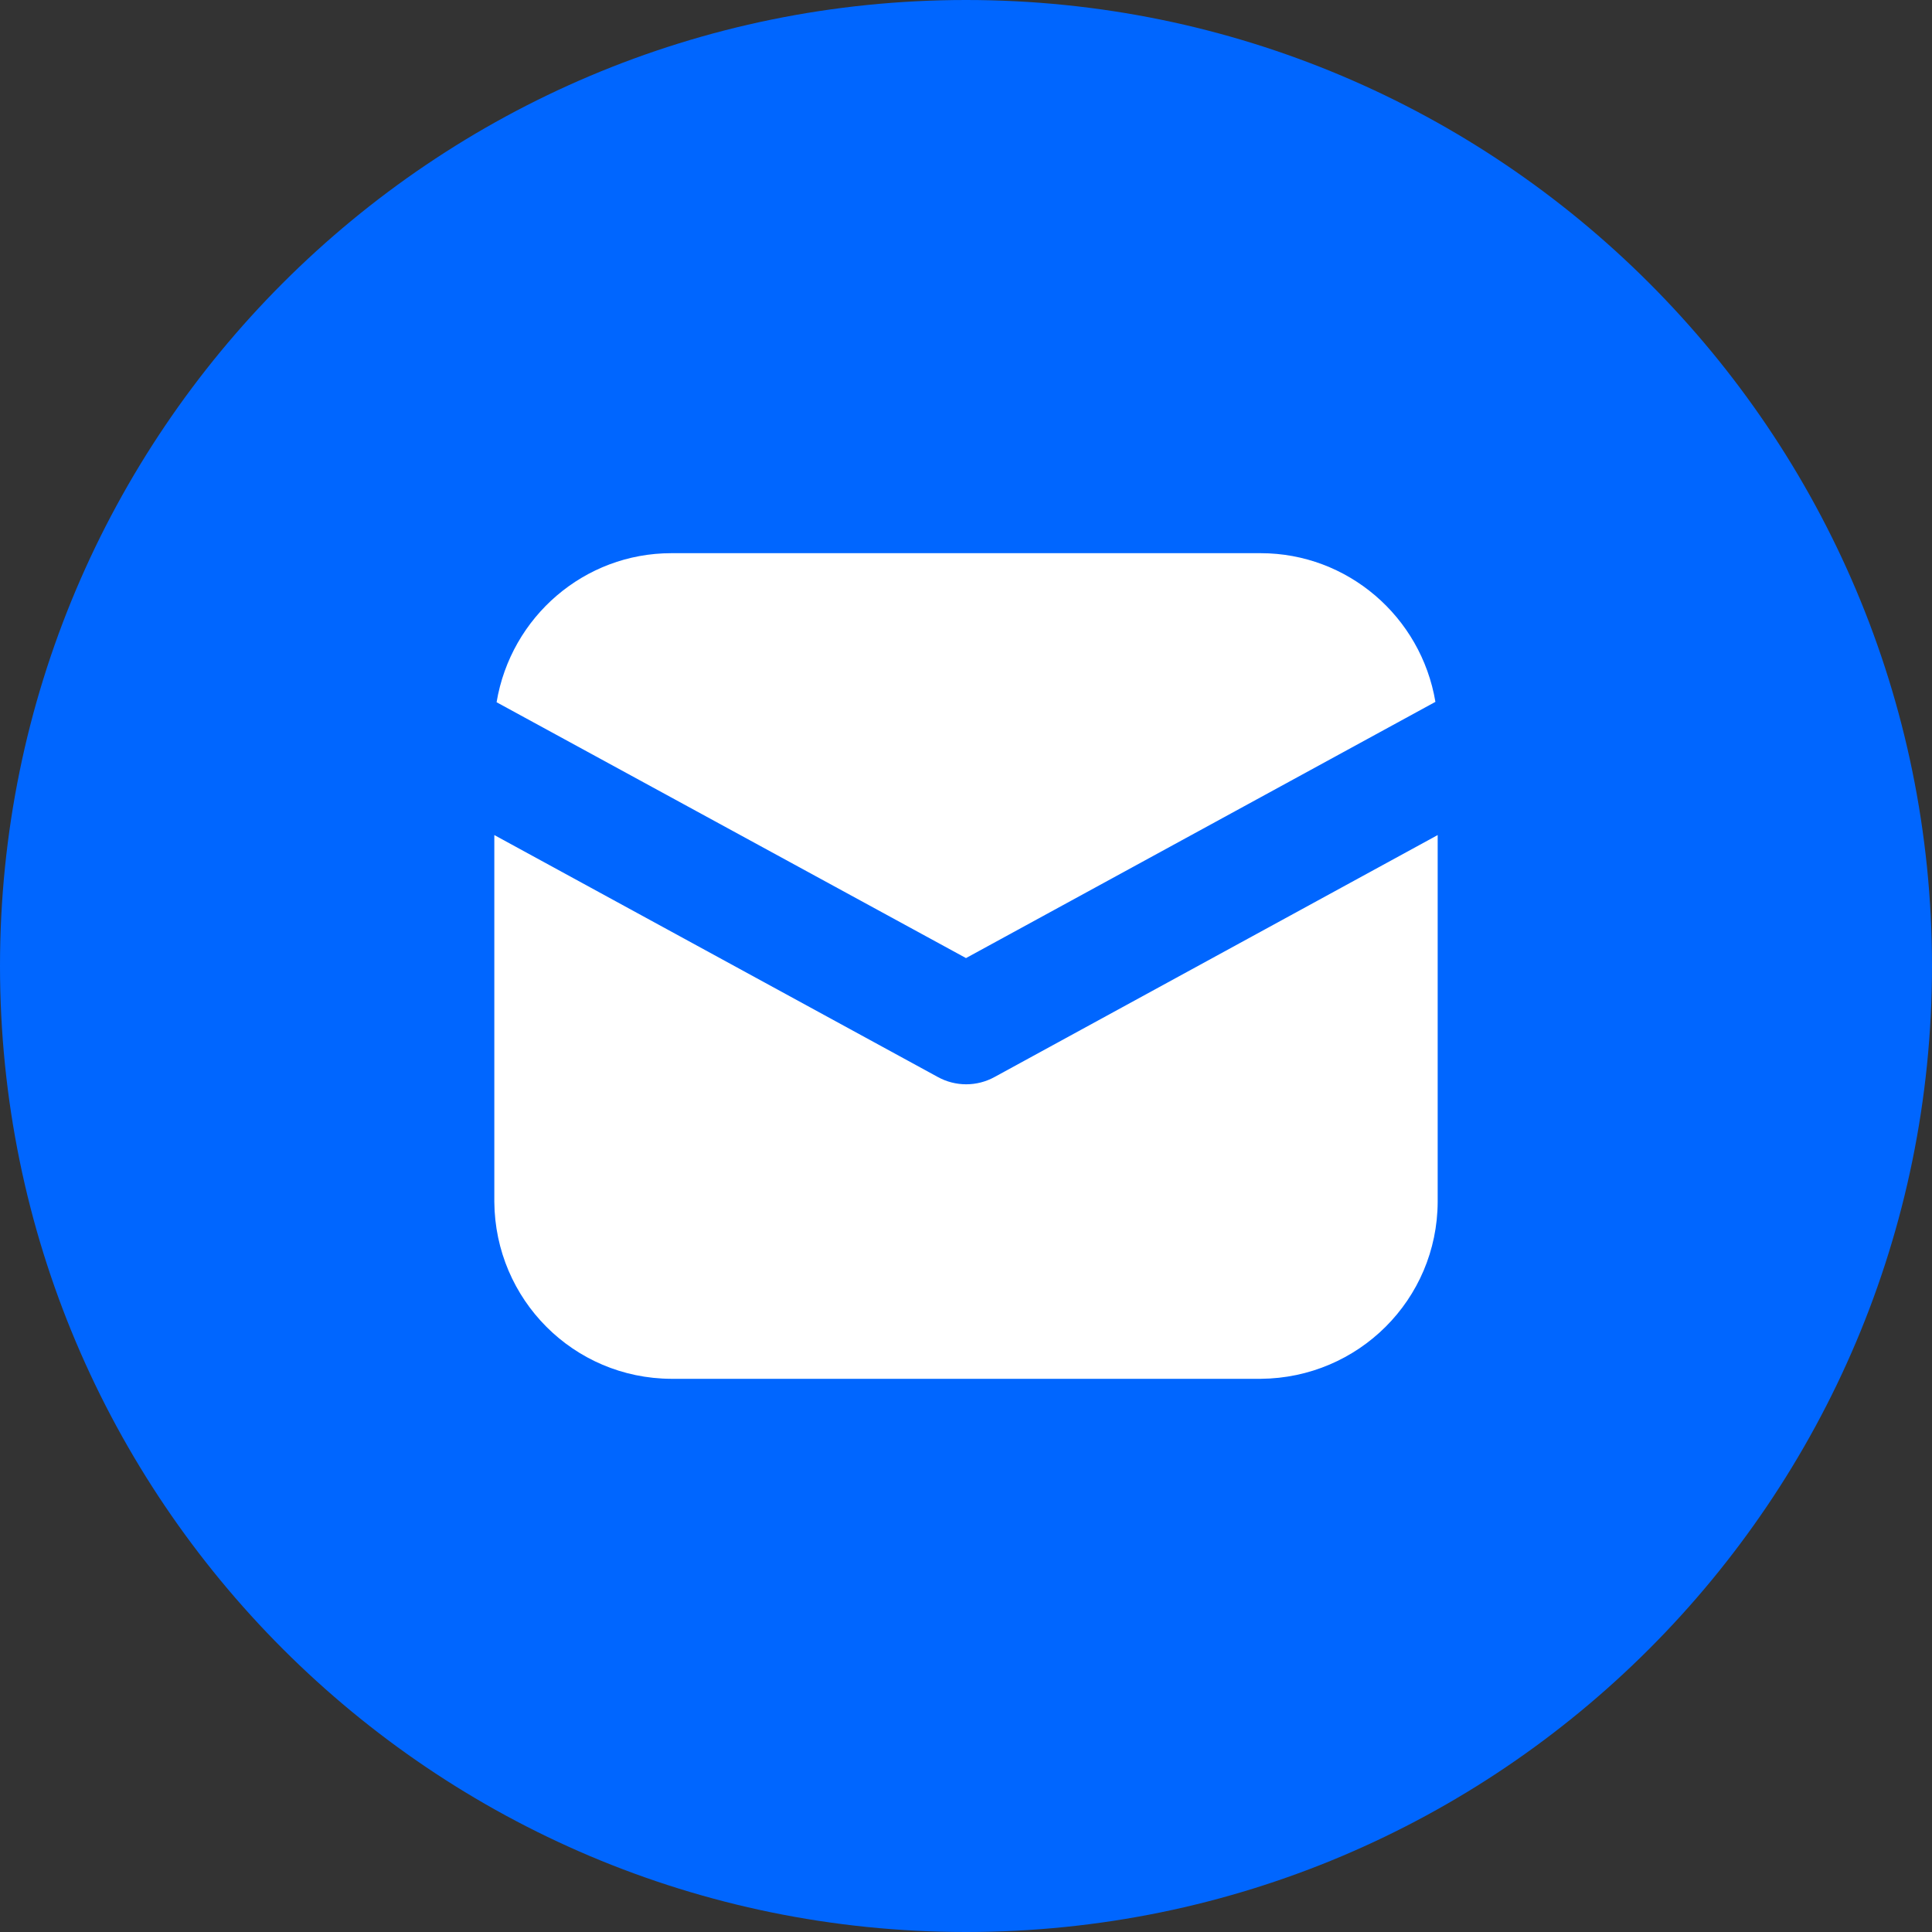
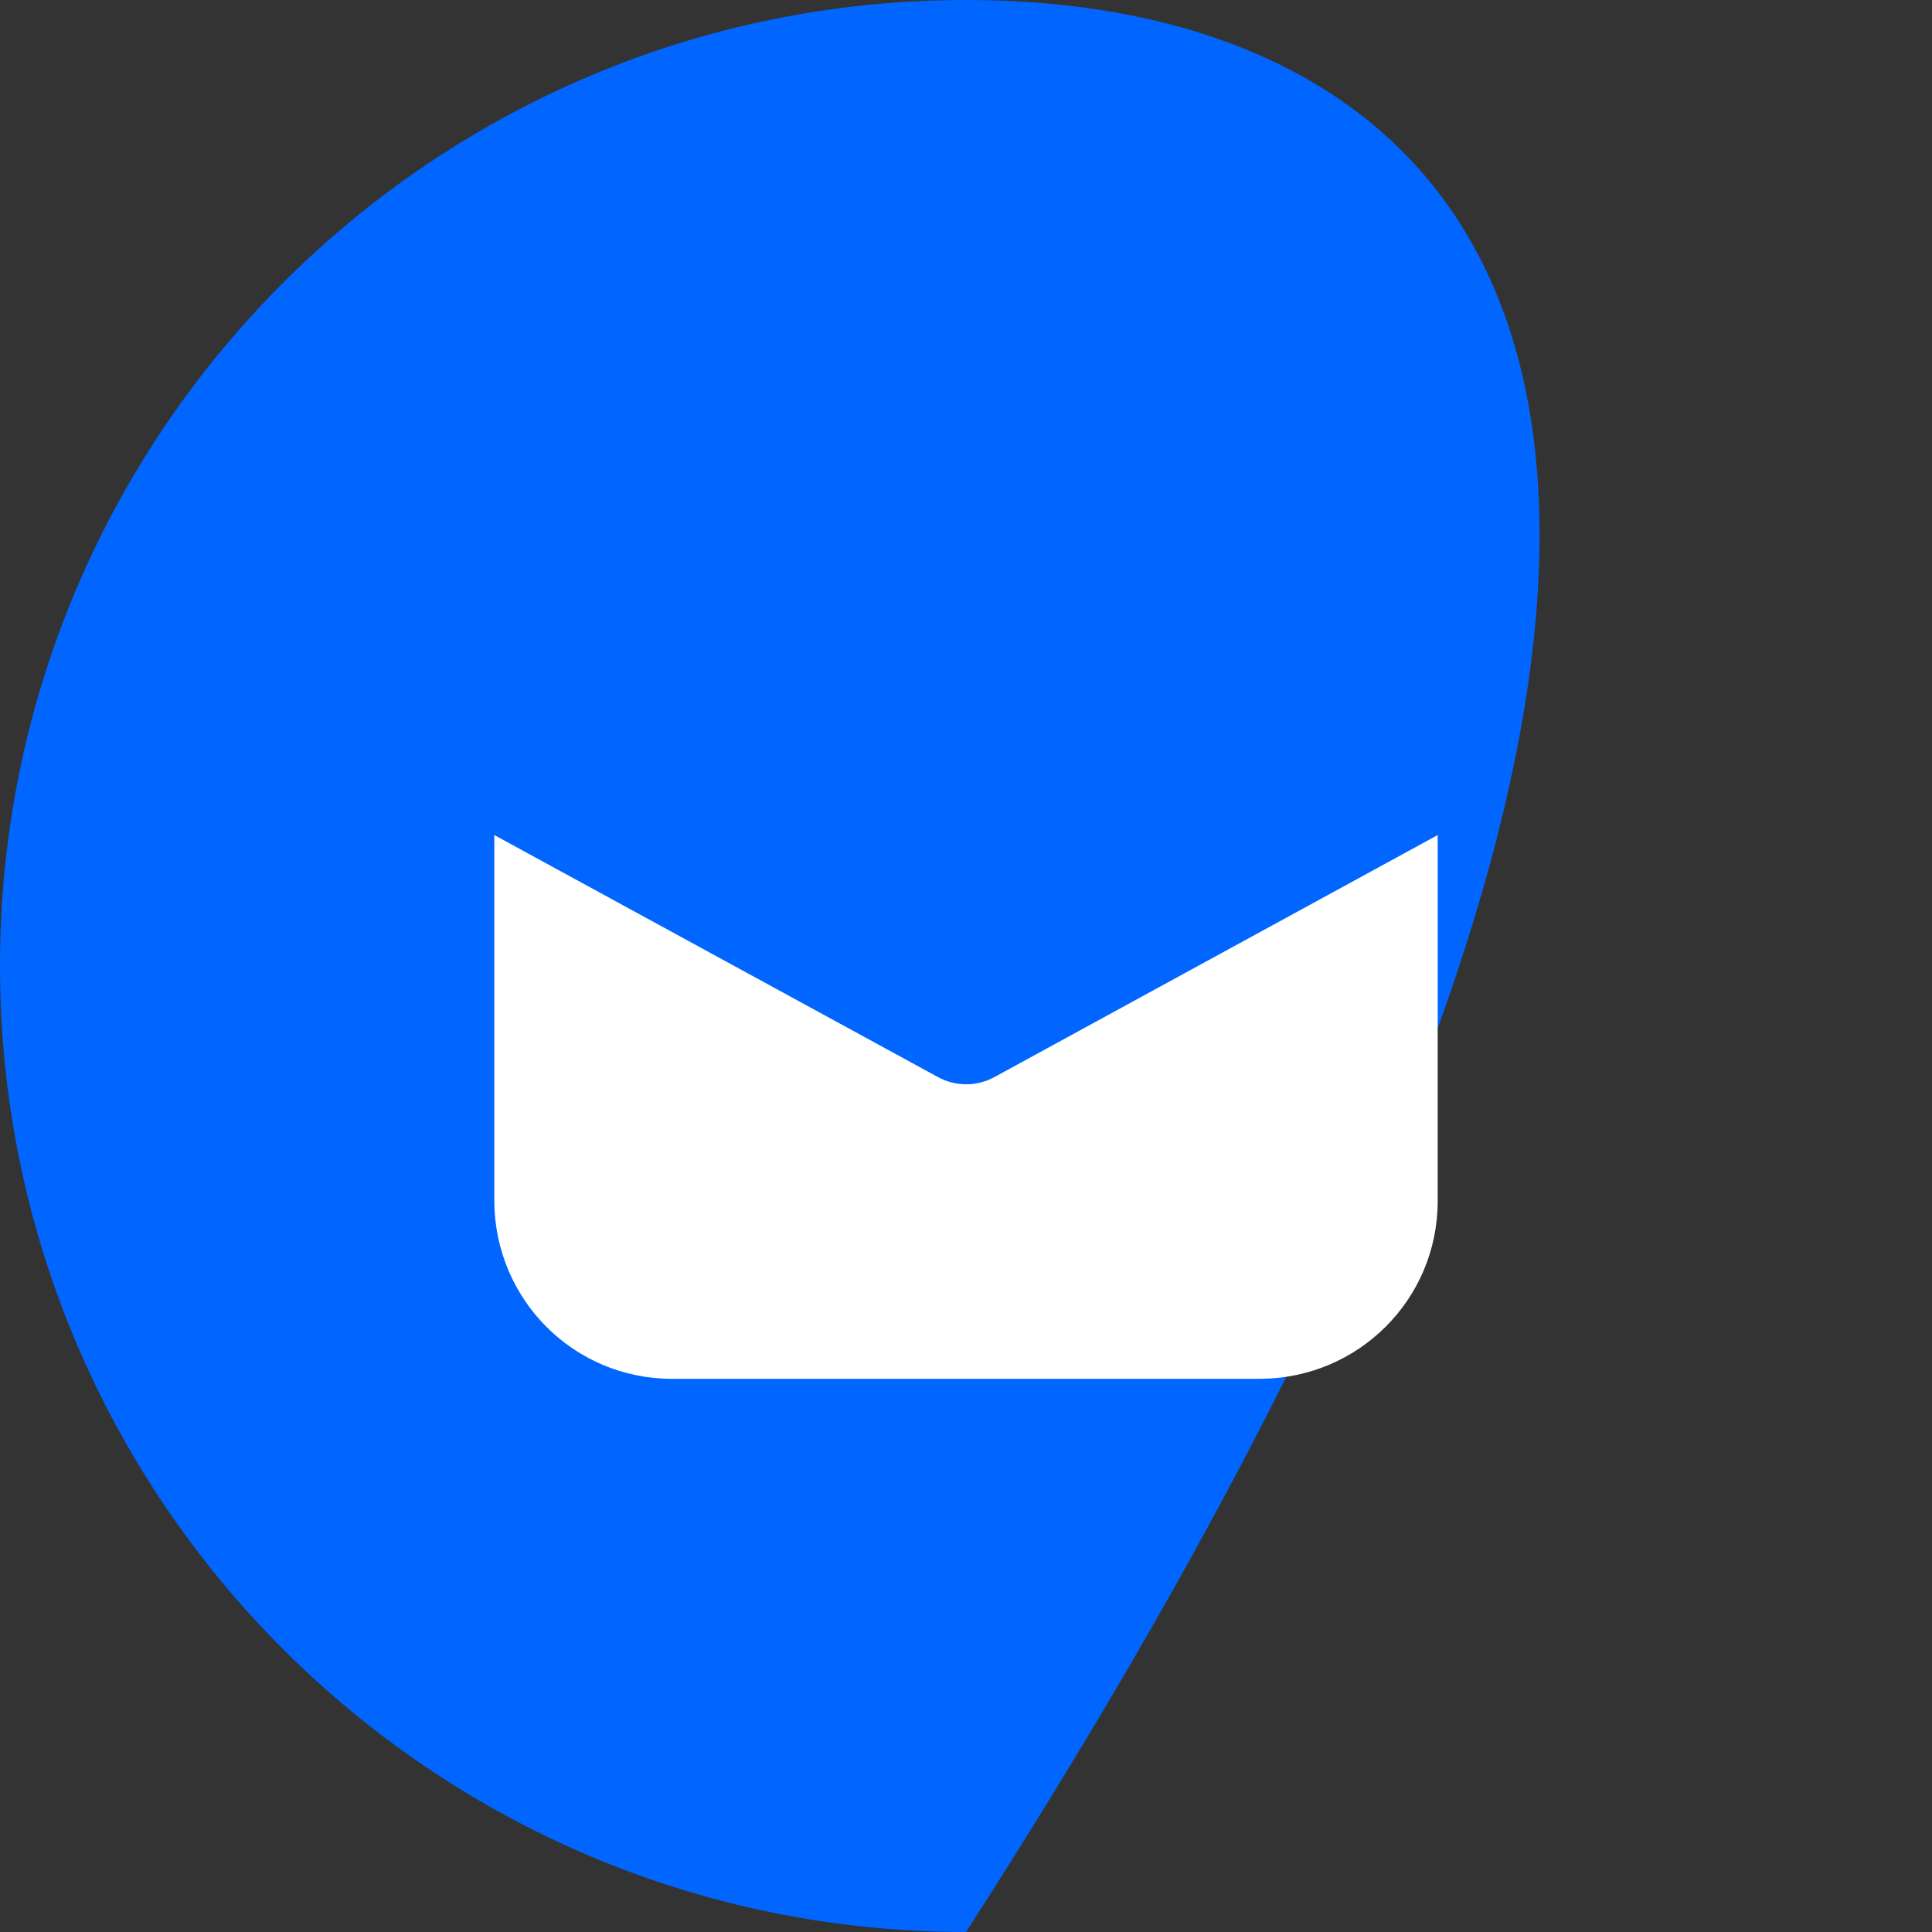
<svg xmlns="http://www.w3.org/2000/svg" width="512" height="512" viewBox="0 0 512 512" fill="none">
  <rect x="0" y="0" width="512" height="512" fill="#333333" stroke="none" />
  <g clip-path="url(#clip0_61_353)">
-     <path d="M256 512C397.385 512 512 397.385 512 256C512 114.615 397.385 0 256 0C114.615 0 0 114.615 0 256C0 397.385 114.615 512 256 512Z" fill="#0066FF" />
+     <path d="M256 512C512 114.615 397.385 0 256 0C114.615 0 0 114.615 0 256C0 397.385 114.615 512 256 512Z" fill="#0066FF" />
    <path d="M381 221.3V318.5C380.9 344.4 360 365.2 334.1 365.4H177.9C152 365.3 131.2 344.4 131 318.5V221.3L248.5 285.4C253.2 288 258.9 288 263.6 285.4L381 221.3Z" fill="white" />
-     <path d="M380.4 186L256 253.9L131.6 186.1C135.4 163.4 154.9 146.6 177.9 146.6H334.1C357.1 146.6 376.6 163.4 380.4 186Z" fill="white" />
  </g>
  <defs>
    <clipPath id="clip0_61_353">
      <rect width="512" height="512" fill="white" />
    </clipPath>
  </defs>
</svg>